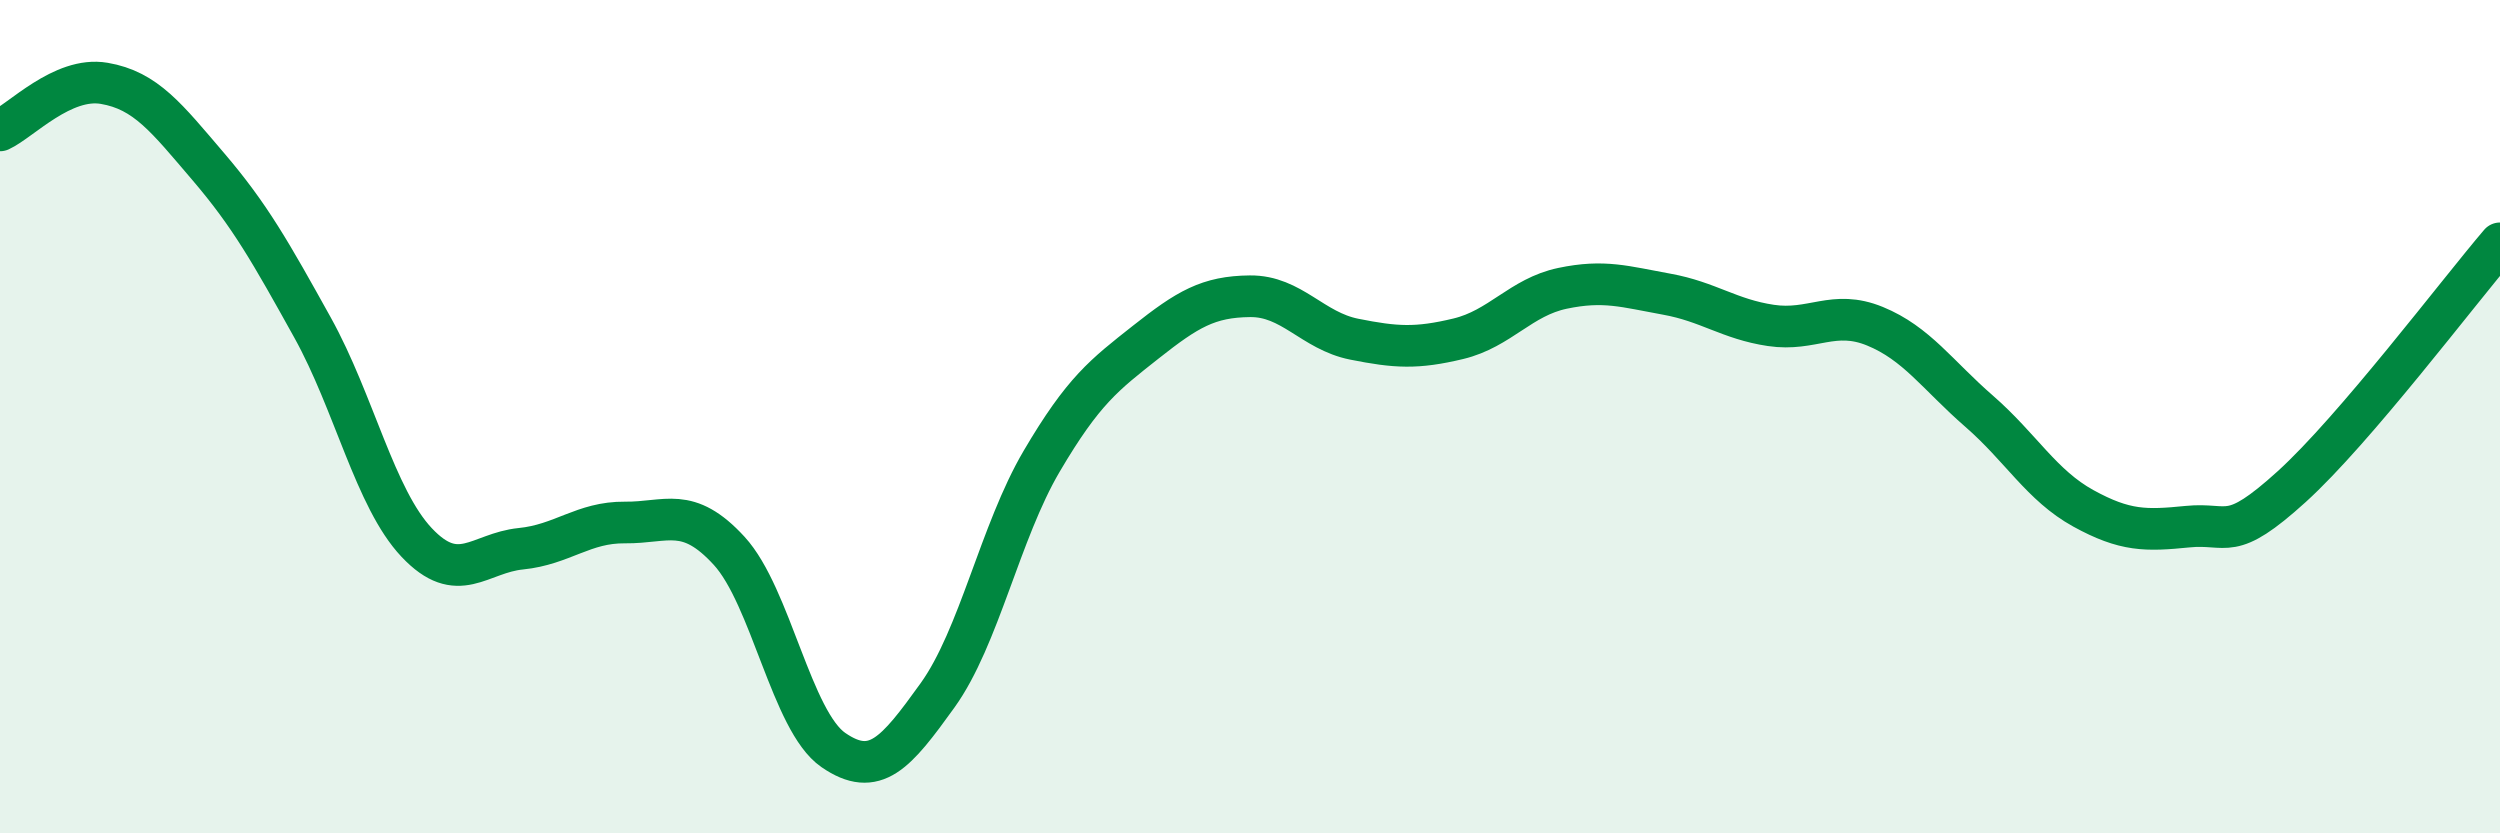
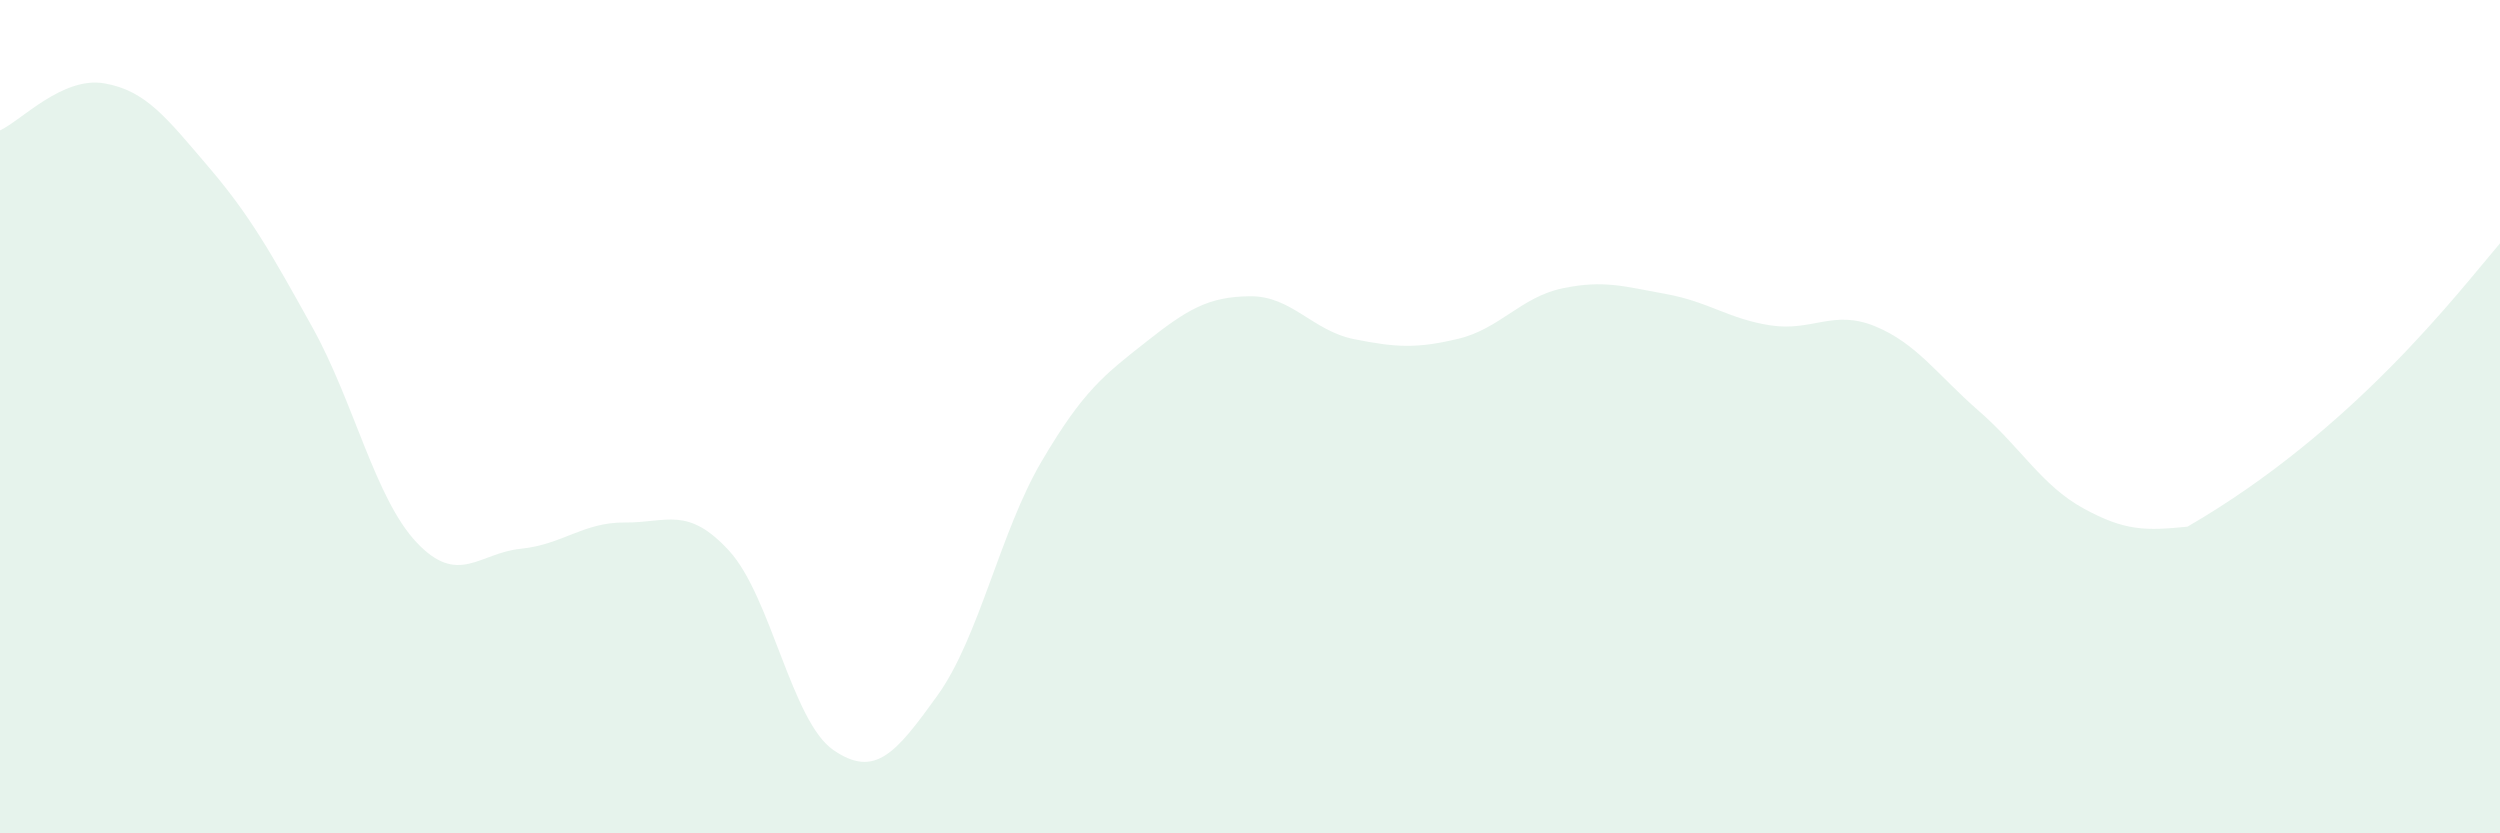
<svg xmlns="http://www.w3.org/2000/svg" width="60" height="20" viewBox="0 0 60 20">
-   <path d="M 0,3.13 C 0.5,2.9 1.5,1.83 2.5,2 C 3.5,2.17 4,2.83 5,4 C 6,5.17 6.5,6.06 7.5,7.86 C 8.5,9.66 9,11.96 10,13.02 C 11,14.08 11.5,13.27 12.5,13.17 C 13.5,13.07 14,12.53 15,12.54 C 16,12.55 16.5,12.13 17.5,13.22 C 18.5,14.31 19,17.31 20,18 C 21,18.69 21.5,18.08 22.5,16.69 C 23.5,15.3 24,12.77 25,11.07 C 26,9.37 26.5,9 27.5,8.21 C 28.5,7.42 29,7.12 30,7.11 C 31,7.1 31.5,7.94 32.5,8.14 C 33.5,8.34 34,8.37 35,8.13 C 36,7.89 36.5,7.13 37.5,6.92 C 38.5,6.71 39,6.88 40,7.06 C 41,7.24 41.5,7.66 42.5,7.81 C 43.5,7.96 44,7.42 45,7.83 C 46,8.24 46.5,9 47.5,9.87 C 48.5,10.74 49,11.65 50,12.2 C 51,12.75 51.5,12.74 52.5,12.64 C 53.5,12.54 53.5,13.04 55,11.68 C 56.5,10.32 59,7.01 60,5.84L60 20L0 20Z" fill="#008740" opacity="0.1" stroke-linecap="round" stroke-linejoin="round" />
-   <path d="M 0,3.13 C 0.5,2.9 1.5,1.83 2.5,2 C 3.5,2.17 4,2.83 5,4 C 6,5.17 6.5,6.06 7.5,7.86 C 8.5,9.66 9,11.96 10,13.02 C 11,14.08 11.5,13.27 12.5,13.17 C 13.5,13.07 14,12.53 15,12.54 C 16,12.55 16.5,12.13 17.5,13.22 C 18.5,14.31 19,17.31 20,18 C 21,18.69 21.5,18.08 22.5,16.69 C 23.5,15.3 24,12.77 25,11.07 C 26,9.37 26.5,9 27.5,8.21 C 28.5,7.42 29,7.12 30,7.11 C 31,7.1 31.5,7.94 32.5,8.14 C 33.5,8.34 34,8.37 35,8.13 C 36,7.89 36.5,7.13 37.5,6.92 C 38.5,6.71 39,6.88 40,7.06 C 41,7.24 41.5,7.66 42.5,7.81 C 43.5,7.96 44,7.42 45,7.83 C 46,8.24 46.5,9 47.5,9.87 C 48.5,10.74 49,11.65 50,12.2 C 51,12.75 51.5,12.74 52.5,12.64 C 53.5,12.54 53.5,13.04 55,11.68 C 56.5,10.32 59,7.01 60,5.84" stroke="#008740" stroke-width="1" fill="none" stroke-linecap="round" stroke-linejoin="round" />
+   <path d="M 0,3.13 C 0.5,2.9 1.5,1.83 2.5,2 C 3.5,2.17 4,2.83 5,4 C 6,5.17 6.5,6.06 7.5,7.86 C 8.5,9.66 9,11.96 10,13.02 C 11,14.08 11.5,13.27 12.5,13.17 C 13.5,13.07 14,12.53 15,12.54 C 16,12.55 16.5,12.13 17.5,13.22 C 18.5,14.31 19,17.31 20,18 C 21,18.69 21.5,18.08 22.5,16.69 C 23.5,15.3 24,12.77 25,11.07 C 26,9.37 26.5,9 27.5,8.21 C 28.5,7.42 29,7.12 30,7.11 C 31,7.1 31.5,7.94 32.5,8.14 C 33.5,8.34 34,8.37 35,8.13 C 36,7.89 36.5,7.13 37.5,6.92 C 38.5,6.71 39,6.88 40,7.06 C 41,7.24 41.5,7.66 42.5,7.81 C 43.5,7.96 44,7.42 45,7.83 C 46,8.24 46.5,9 47.5,9.87 C 48.5,10.74 49,11.65 50,12.2 C 51,12.75 51.5,12.74 52.5,12.64 C 56.5,10.32 59,7.01 60,5.84L60 20L0 20Z" fill="#008740" opacity="0.1" stroke-linecap="round" stroke-linejoin="round" />
</svg>